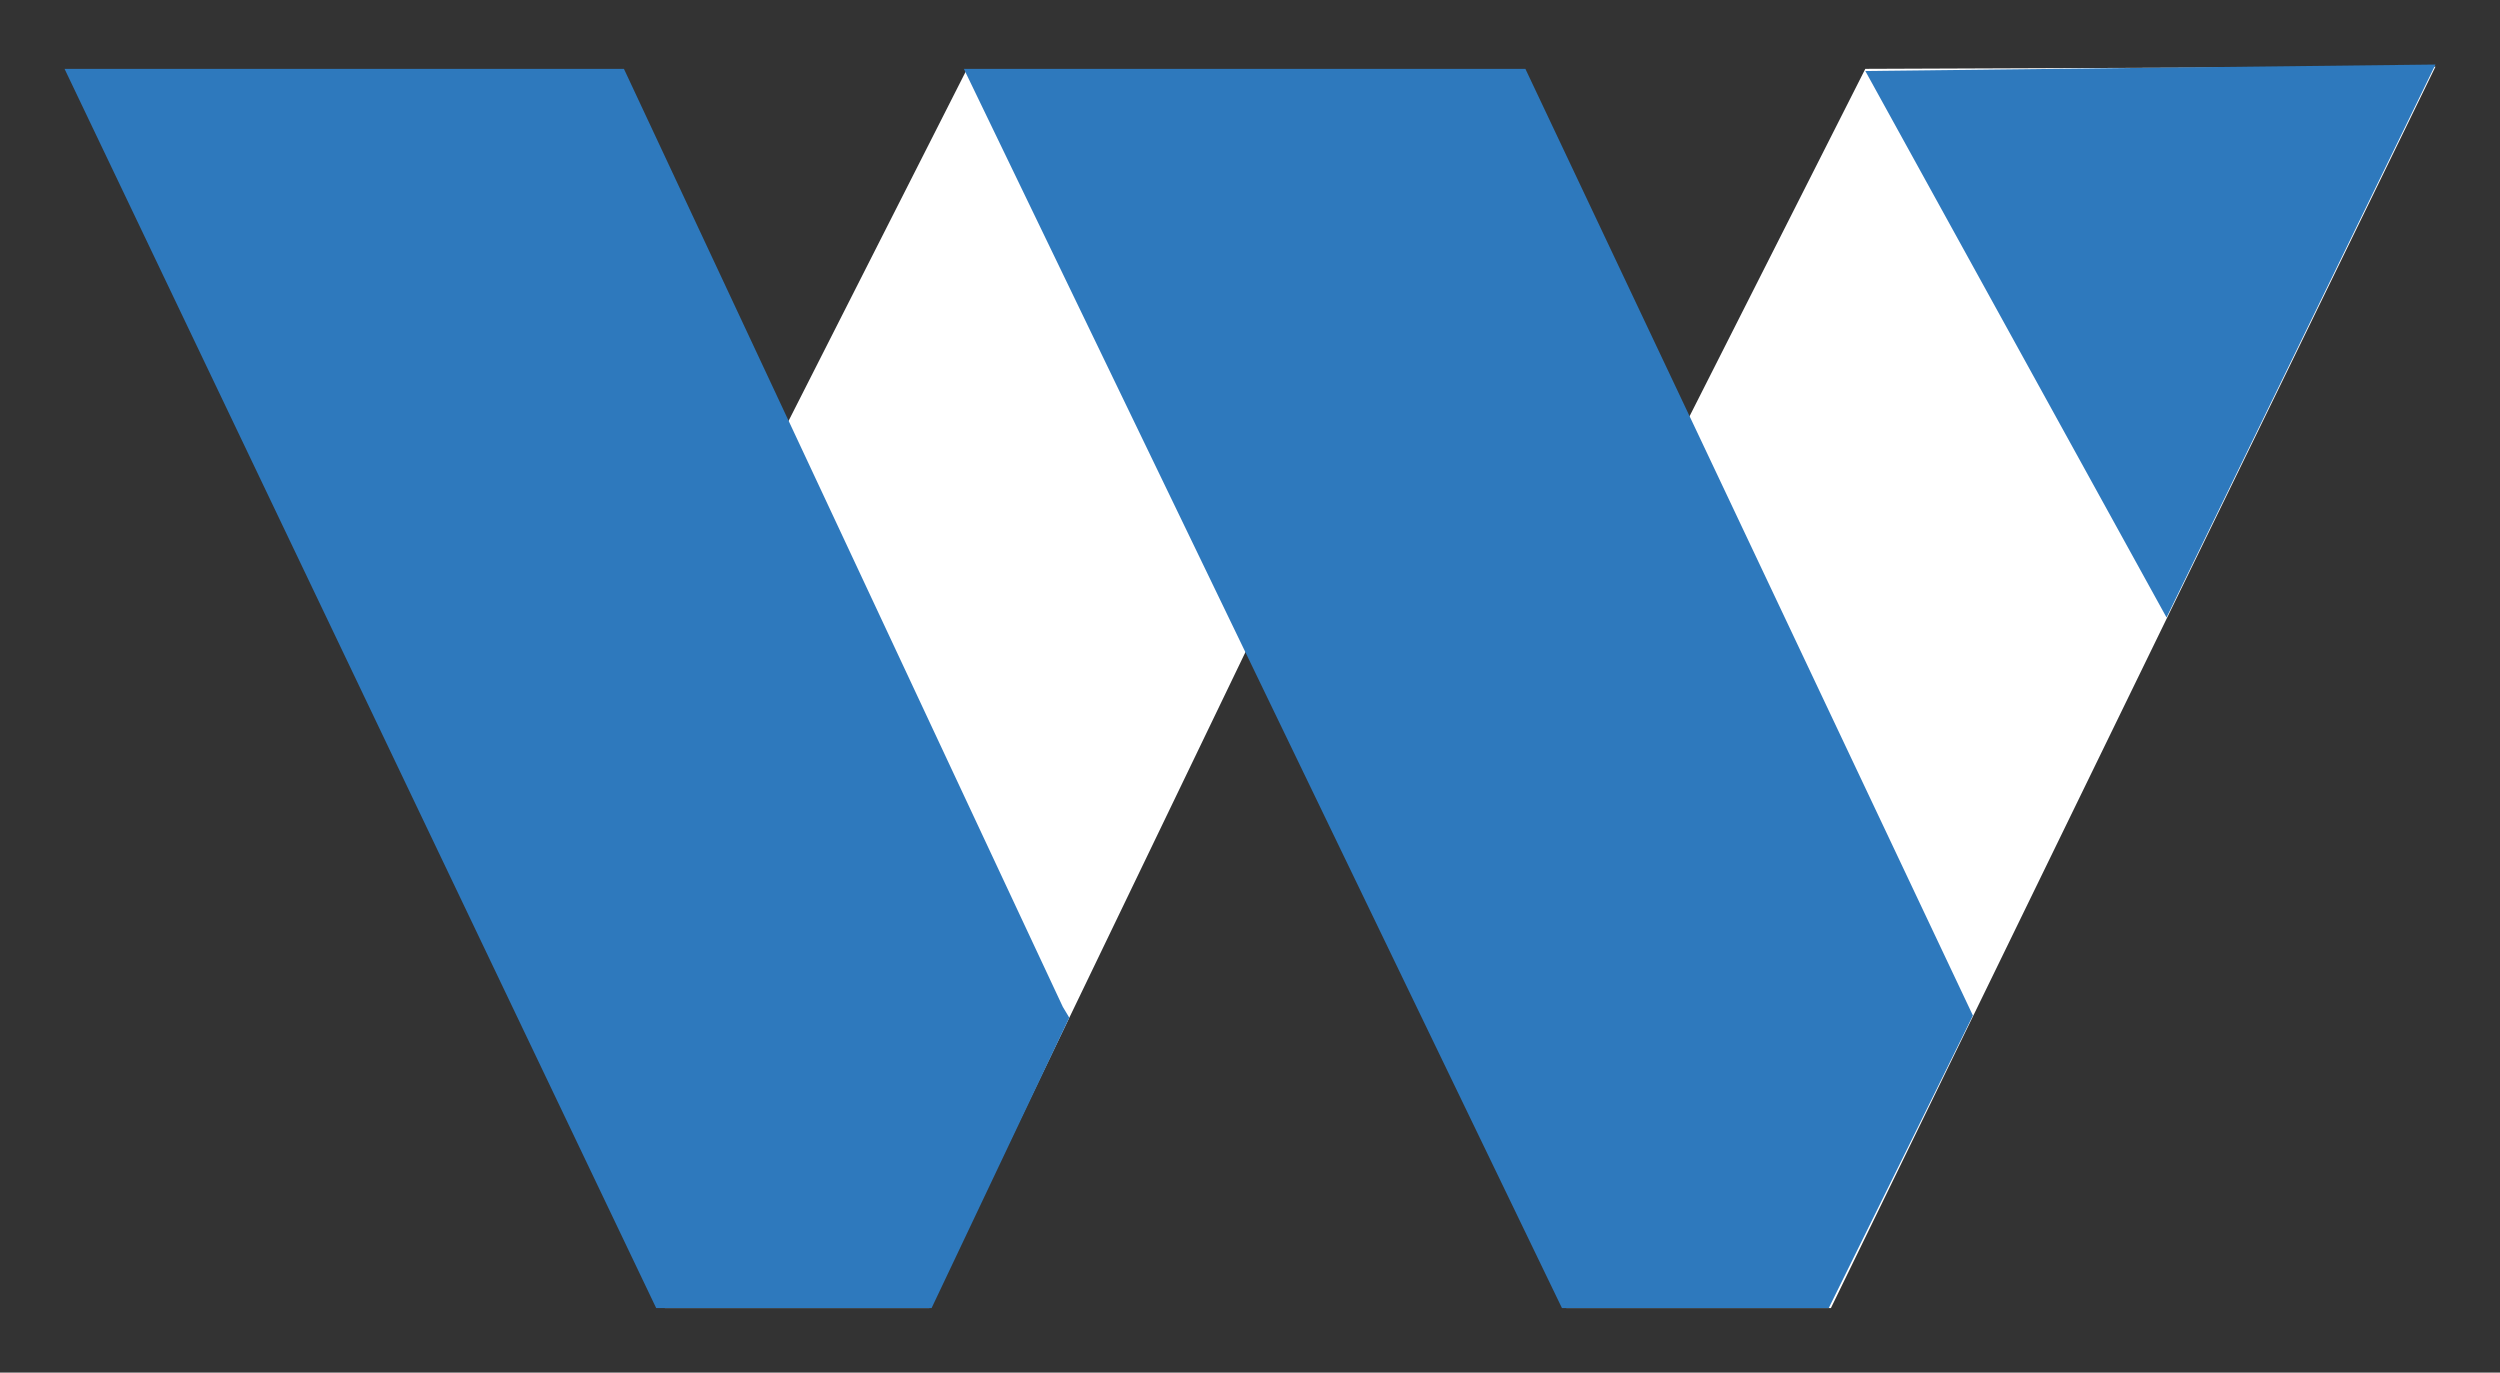
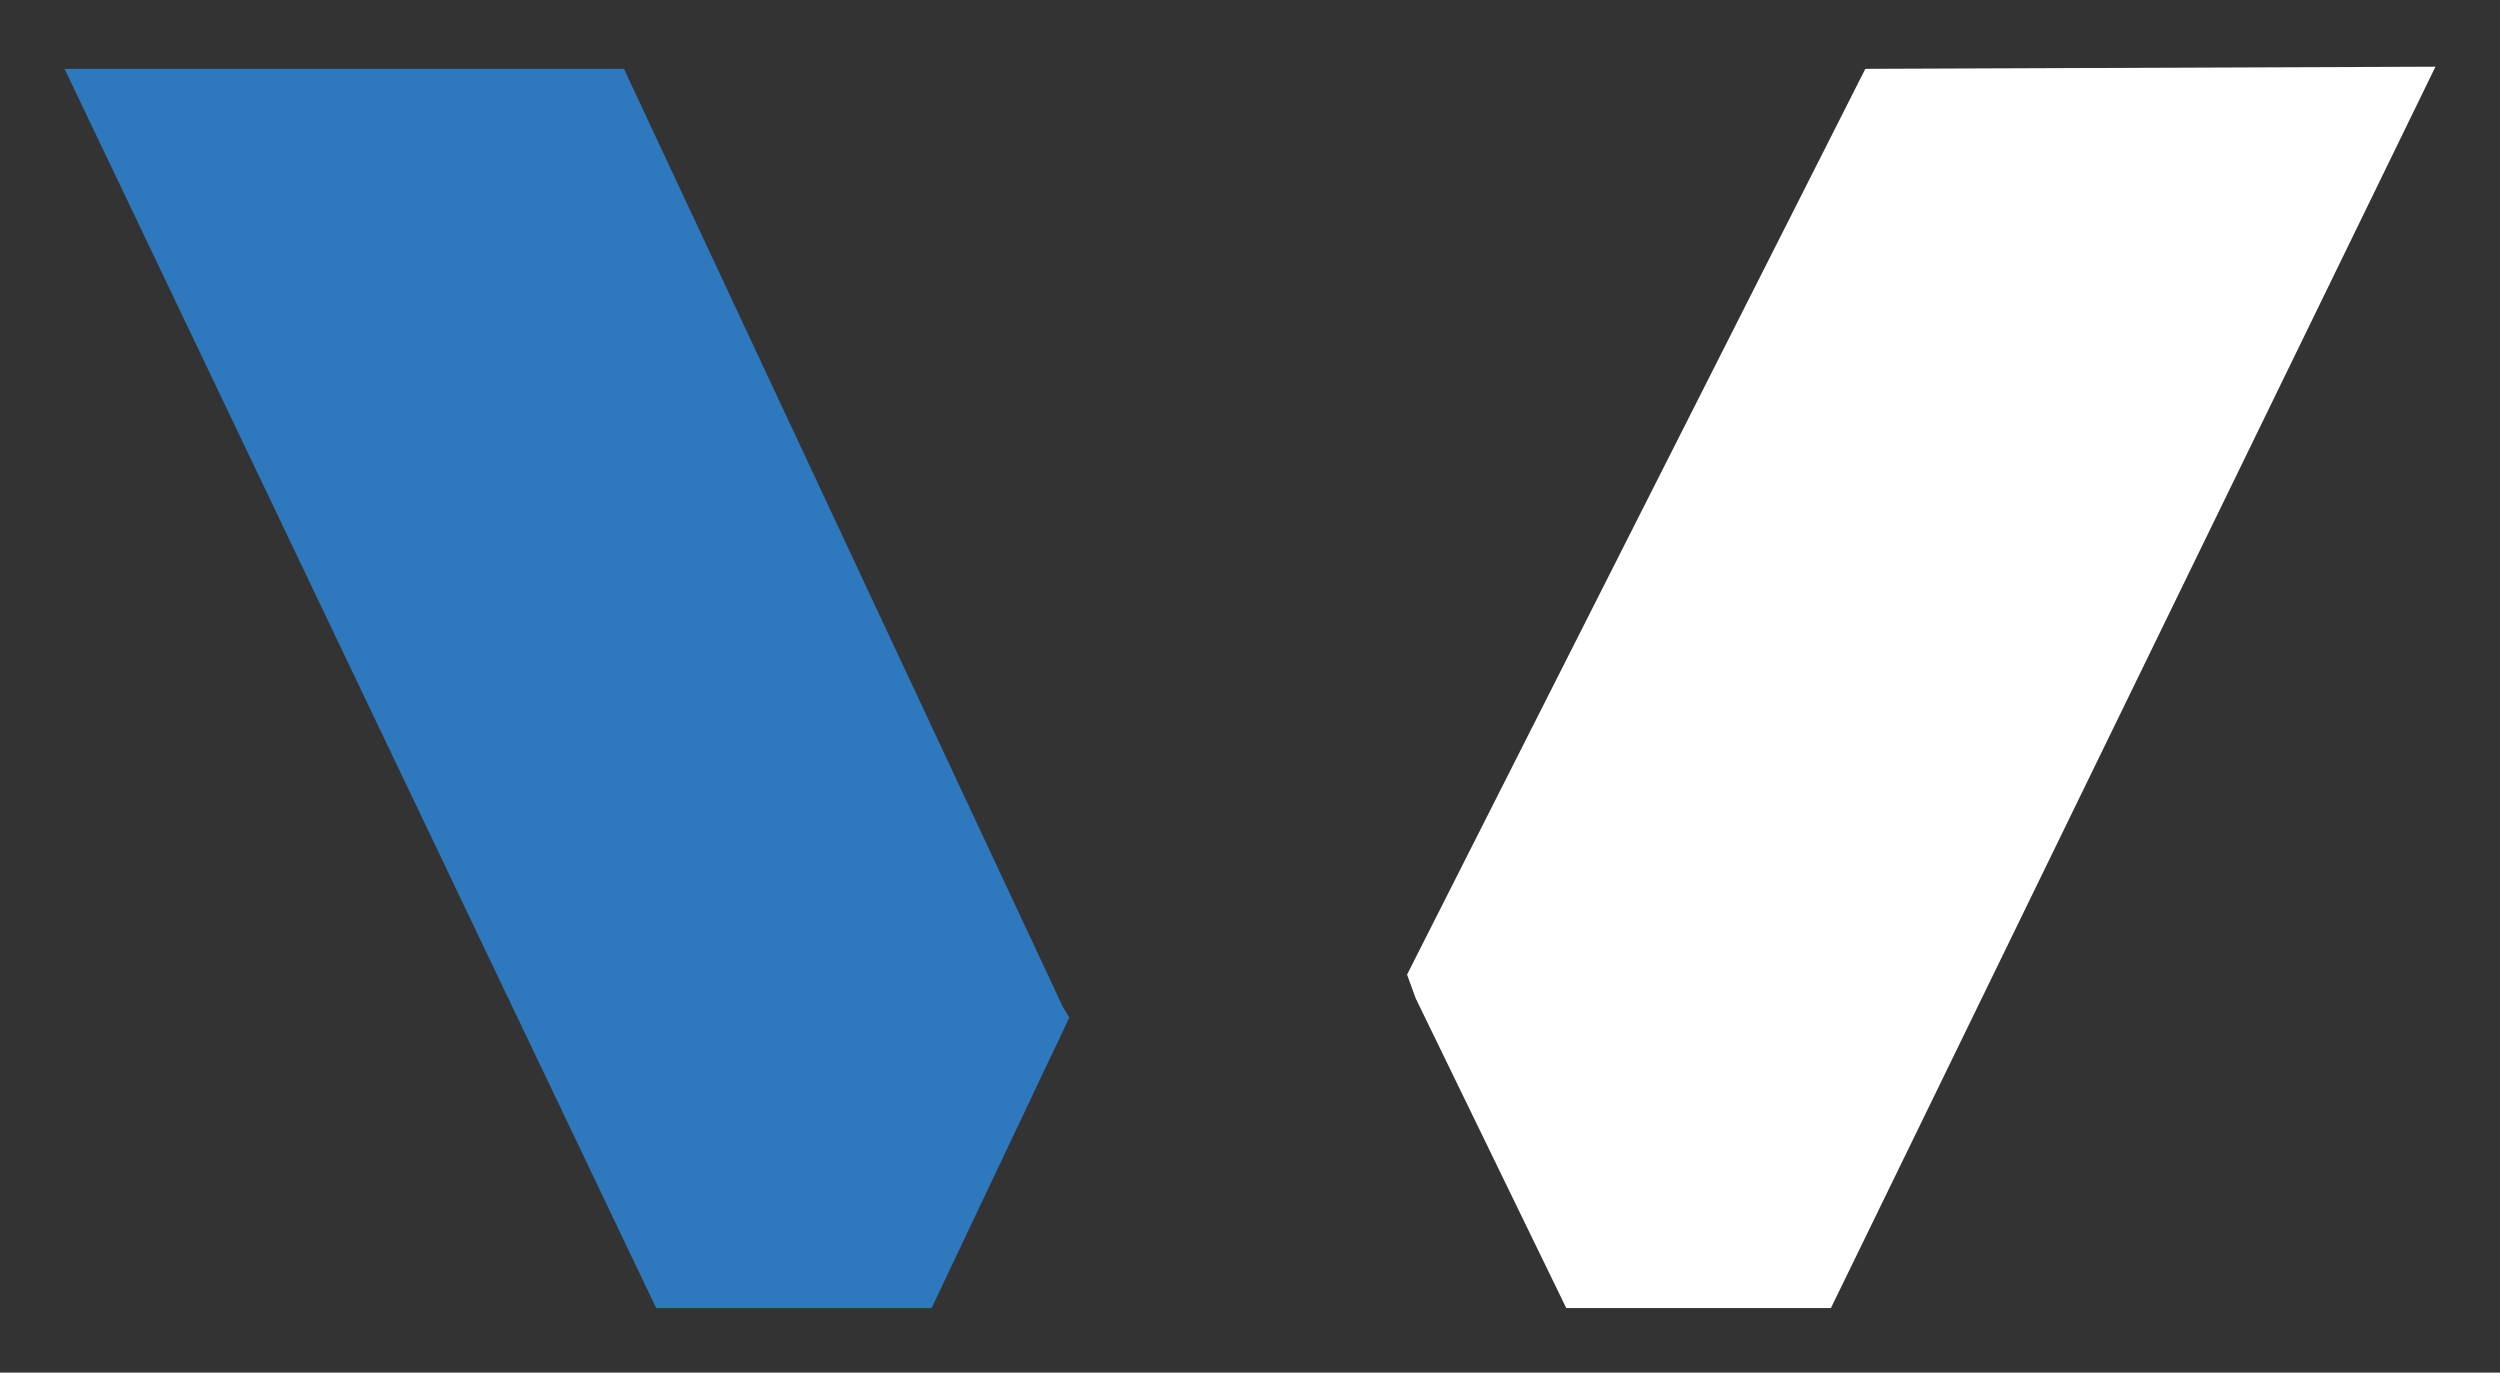
<svg xmlns="http://www.w3.org/2000/svg" version="1.1" id="Layer_1" x="0px" y="0px" viewBox="0 0 116.2 63.8" style="enable-background:new 0 0 116.2 63.8;" xml:space="preserve">
  <rect x="0" y="0" width="116.2" height="63.8" fill="#333333" stroke="none" />
  <style type="text/css">
	.st0{fill:#172B54;}
	.st1{fill:#2E79BD;}
	.st2{opacity:0.37;}
	.st3{opacity:0.79;clip-path:url(#SVGID_00000122697465011039385430000015617065214410974851_);}
	.st4{fill-rule:evenodd;clip-rule:evenodd;fill:#FFFFFF;}
	.st5{fill:#E6E7E8;stroke:#F1F1F2;stroke-miterlimit:10;}
	.st6{fill:#FFFFFF;}
	.st7{opacity:0.79;clip-path:url(#SVGID_00000086690611683174271850000013595022456649024914_);}
	.st8{fill:#231F20;}
	.st9{fill:#F26D21;}
	.st10{fill-rule:evenodd;clip-rule:evenodd;fill:#F1F1F2;}
	.st11{fill-rule:evenodd;clip-rule:evenodd;fill:#F37621;}
	.st12{fill:#F37621;}
	.st13{clip-path:url(#SVGID_00000024709565302039585420000007166148333765651383_);fill:#172B54;}
	.st14{clip-path:url(#SVGID_00000161626422120714232020000014463930566394972576_);fill:#172B54;}
	.st15{clip-path:url(#SVGID_00000041282038442364959770000006723531853381283218_);fill:#172B54;}
	.st16{clip-path:url(#SVGID_00000113340757697685821230000017395850970157939118_);fill:#172B54;}
	.st17{fill-rule:evenodd;clip-rule:evenodd;fill:#172B54;}
	.st18{fill-rule:evenodd;clip-rule:evenodd;fill:#2E79BD;}
	.st19{fill-rule:evenodd;clip-rule:evenodd;fill:#F26D21;}
	.st20{fill-rule:evenodd;clip-rule:evenodd;fill:none;stroke:#F37621;stroke-width:2;stroke-miterlimit:10;}
	.st21{fill:none;stroke:#F37621;stroke-width:2;stroke-miterlimit:10;}
	.st22{fill:#F37621;stroke:#F37621;stroke-width:2;stroke-miterlimit:10;}
	.st23{fill:none;stroke:#F37621;stroke-width:5;stroke-linecap:round;stroke-miterlimit:10;}
	.st24{fill:none;stroke:#F37621;stroke-miterlimit:10;}
	.st25{clip-path:url(#SVGID_00000016781740550417841710000013290763368863991698_);fill:#FFFFFF;}
	.st26{fill:none;stroke:#172B54;stroke-width:2;stroke-miterlimit:10;}
	.st27{fill:#172B54;stroke:#172B54;stroke-miterlimit:10;}
	.st28{fill-rule:evenodd;clip-rule:evenodd;fill:#E6E7E8;}
	.st29{fill:#E6E7E8;}
	.st30{fill:#F37621;stroke:#F37621;stroke-width:0.5;stroke-miterlimit:10;}
	.st31{fill:#F37621;stroke:#F37621;stroke-miterlimit:10;}
	.st32{fill:#F37621;stroke:#F37621;stroke-linecap:round;stroke-miterlimit:10;}
	.st33{fill:none;stroke:#F37621;stroke-width:3.5;stroke-linecap:round;stroke-miterlimit:10;}
	.st34{fill:none;}
	.st35{fill:url(#SVGID_00000003817033812898623560000016940180253392165781_);}
	.st36{fill:none;stroke:#2E79BD;stroke-width:3;stroke-linecap:round;stroke-miterlimit:10;}
	.st37{clip-path:url(#SVGID_00000045583806791385553830000018360751615766520487_);fill:#172B54;}
	.st38{clip-path:url(#SVGID_00000149362294064625005320000012573840992159986820_);fill:#172B54;}
	.st39{clip-path:url(#SVGID_00000057114201931344169970000002589815486098923678_);fill:#172B54;}
	.st40{clip-path:url(#SVGID_00000063594215071221975000000001420486417807729309_);fill:#172B54;}
	.st41{opacity:0.79;clip-path:url(#SVGID_00000155118464315749384200000009205647081665757599_);}
	.st42{clip-path:url(#SVGID_00000087386945999588123070000004563697346935643298_);fill:#FFFFFF;}
</style>
  <g>
    <polygon class="st6" points="86.7,3.2 65.4,45.3 65.8,46.4 72.8,60.8 85.1,60.8 113.2,3.1  " />
-     <polygon class="st6" points="30.9,60.8 43.2,60.8 70.9,3.3 44.9,3.3 23.6,45.3 24,46.5  " />
-     <polygon class="st1" points="113.2,3 86.7,3.3 100.7,28.7  " />
    <polygon class="st1" points="43.3,60.8 49.7,47.3 49.4,46.8 29,3.2 16.9,3.2 3,3.2 30.5,60.8  " />
-     <polygon class="st1" points="85,60.8 91.7,47.2 70.9,3.2 44.8,3.2 72.6,60.8  " />
  </g>
</svg>